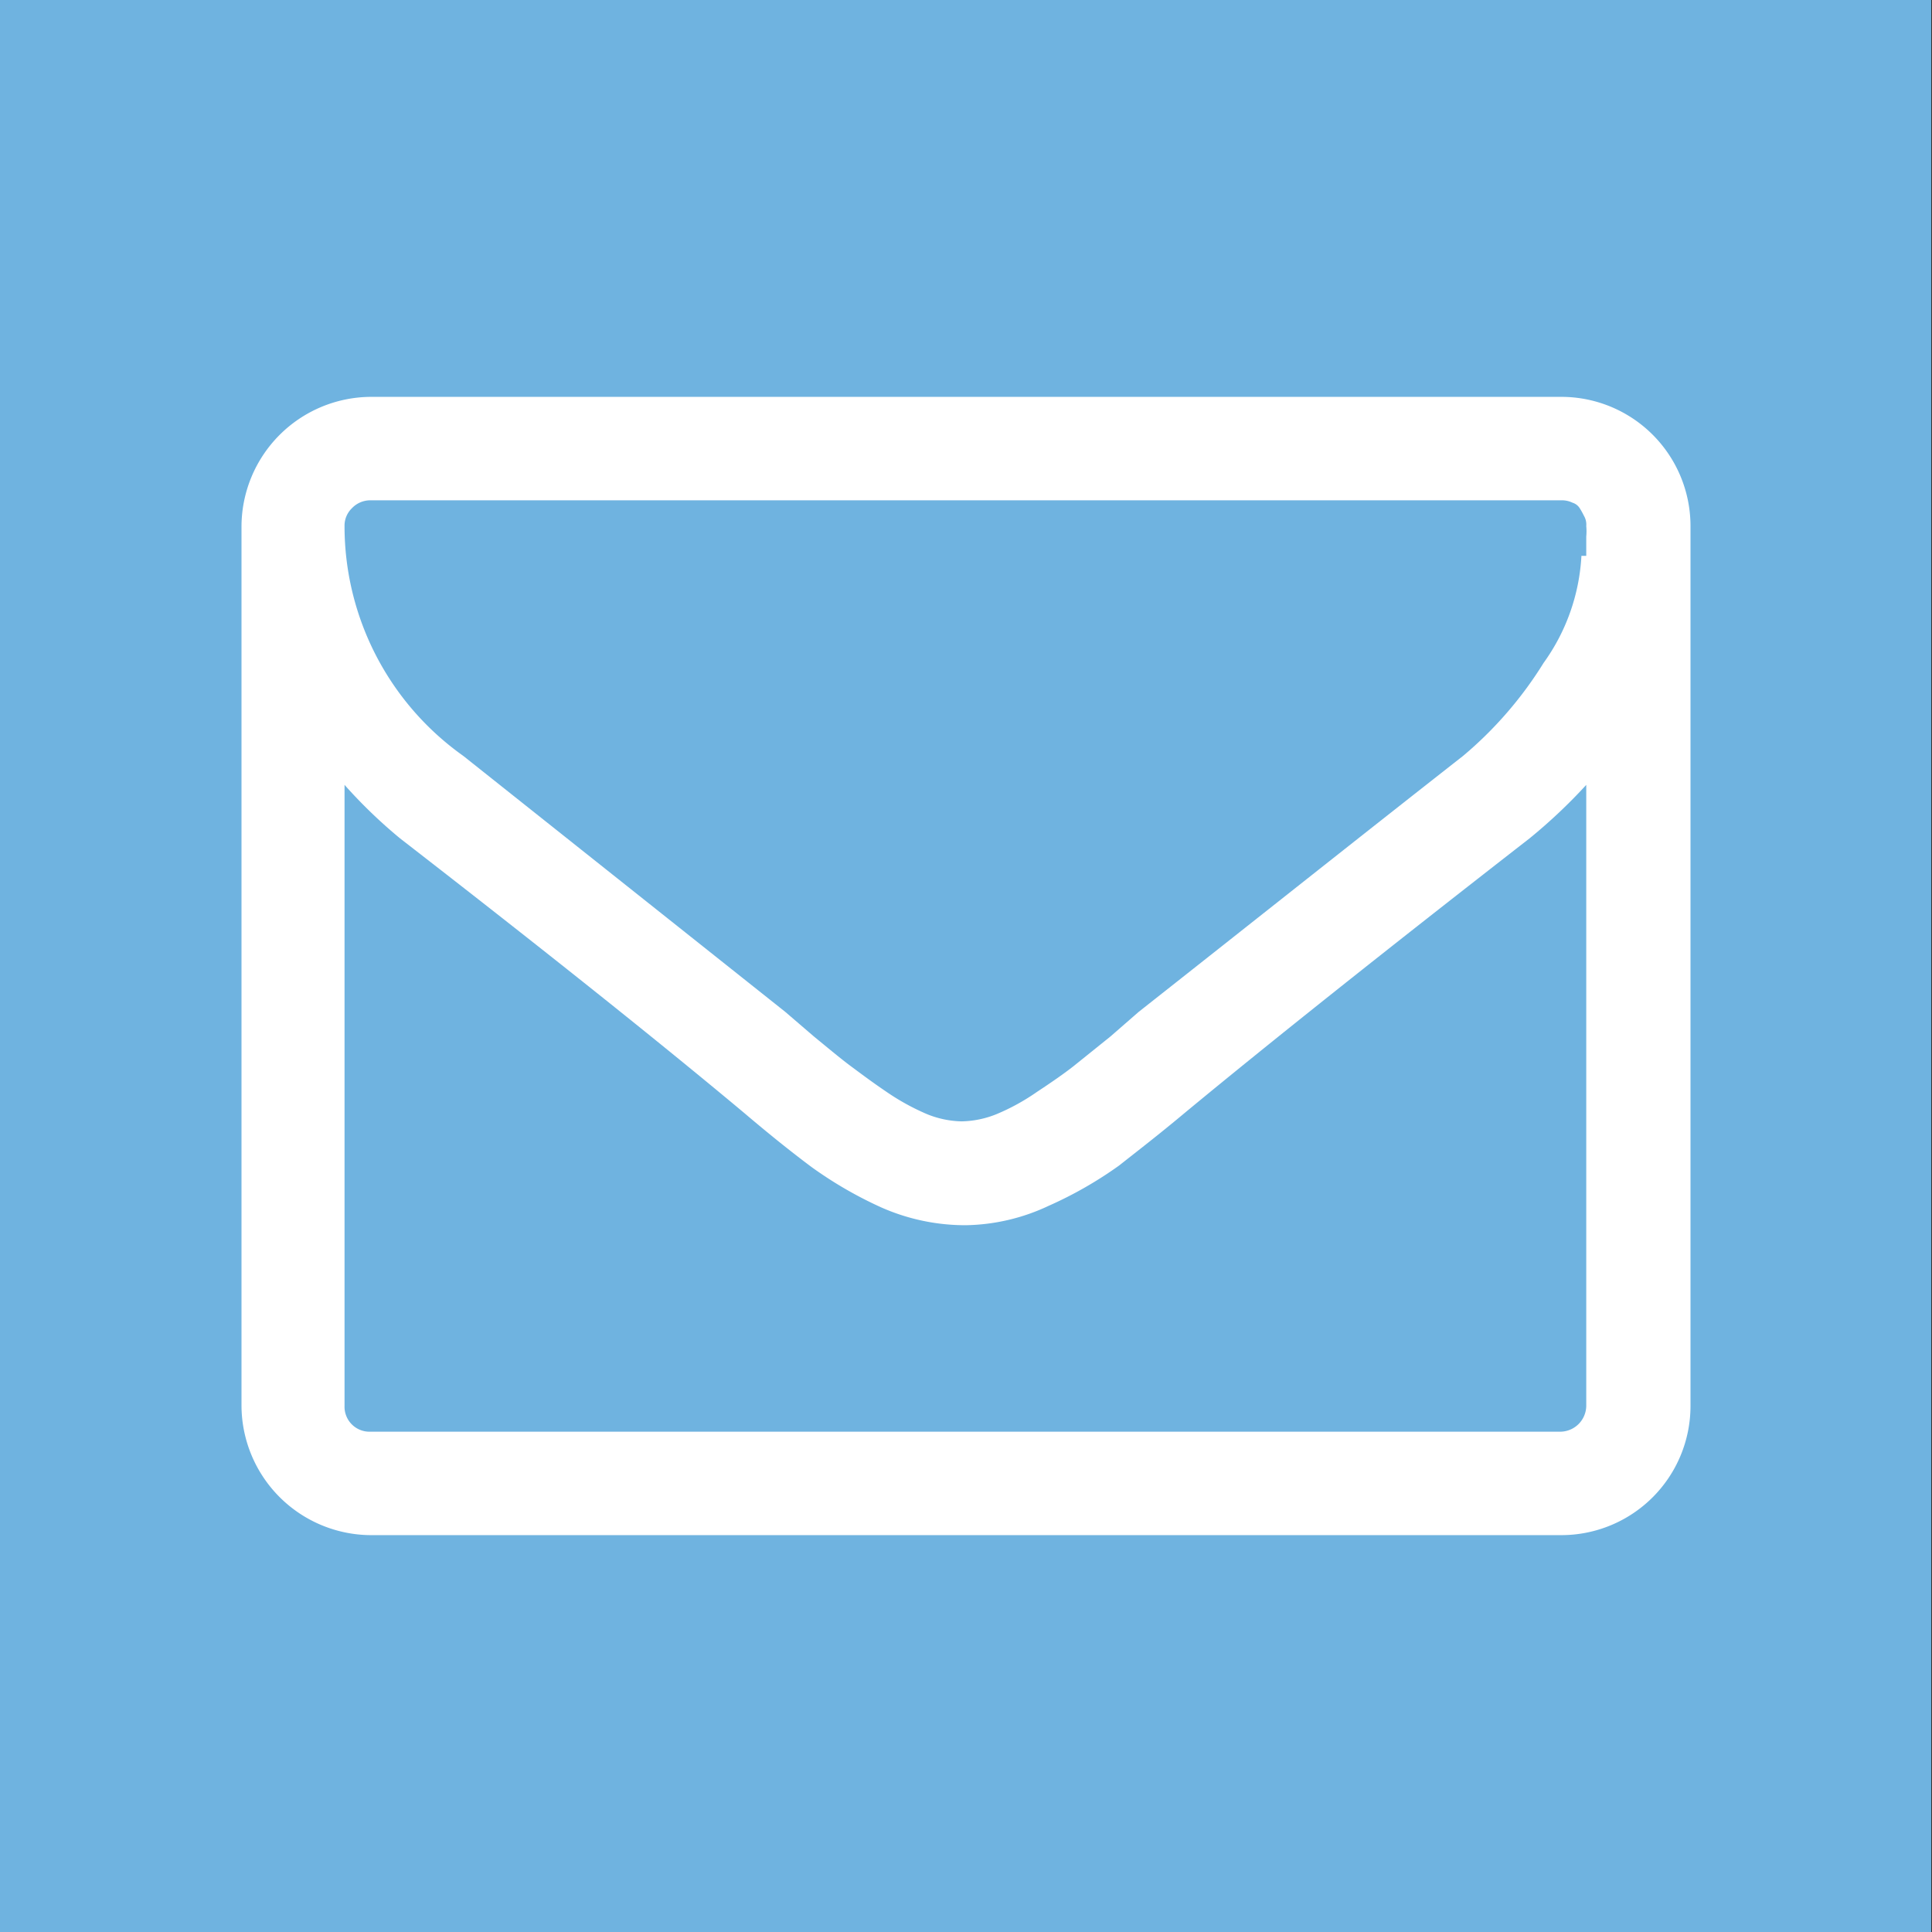
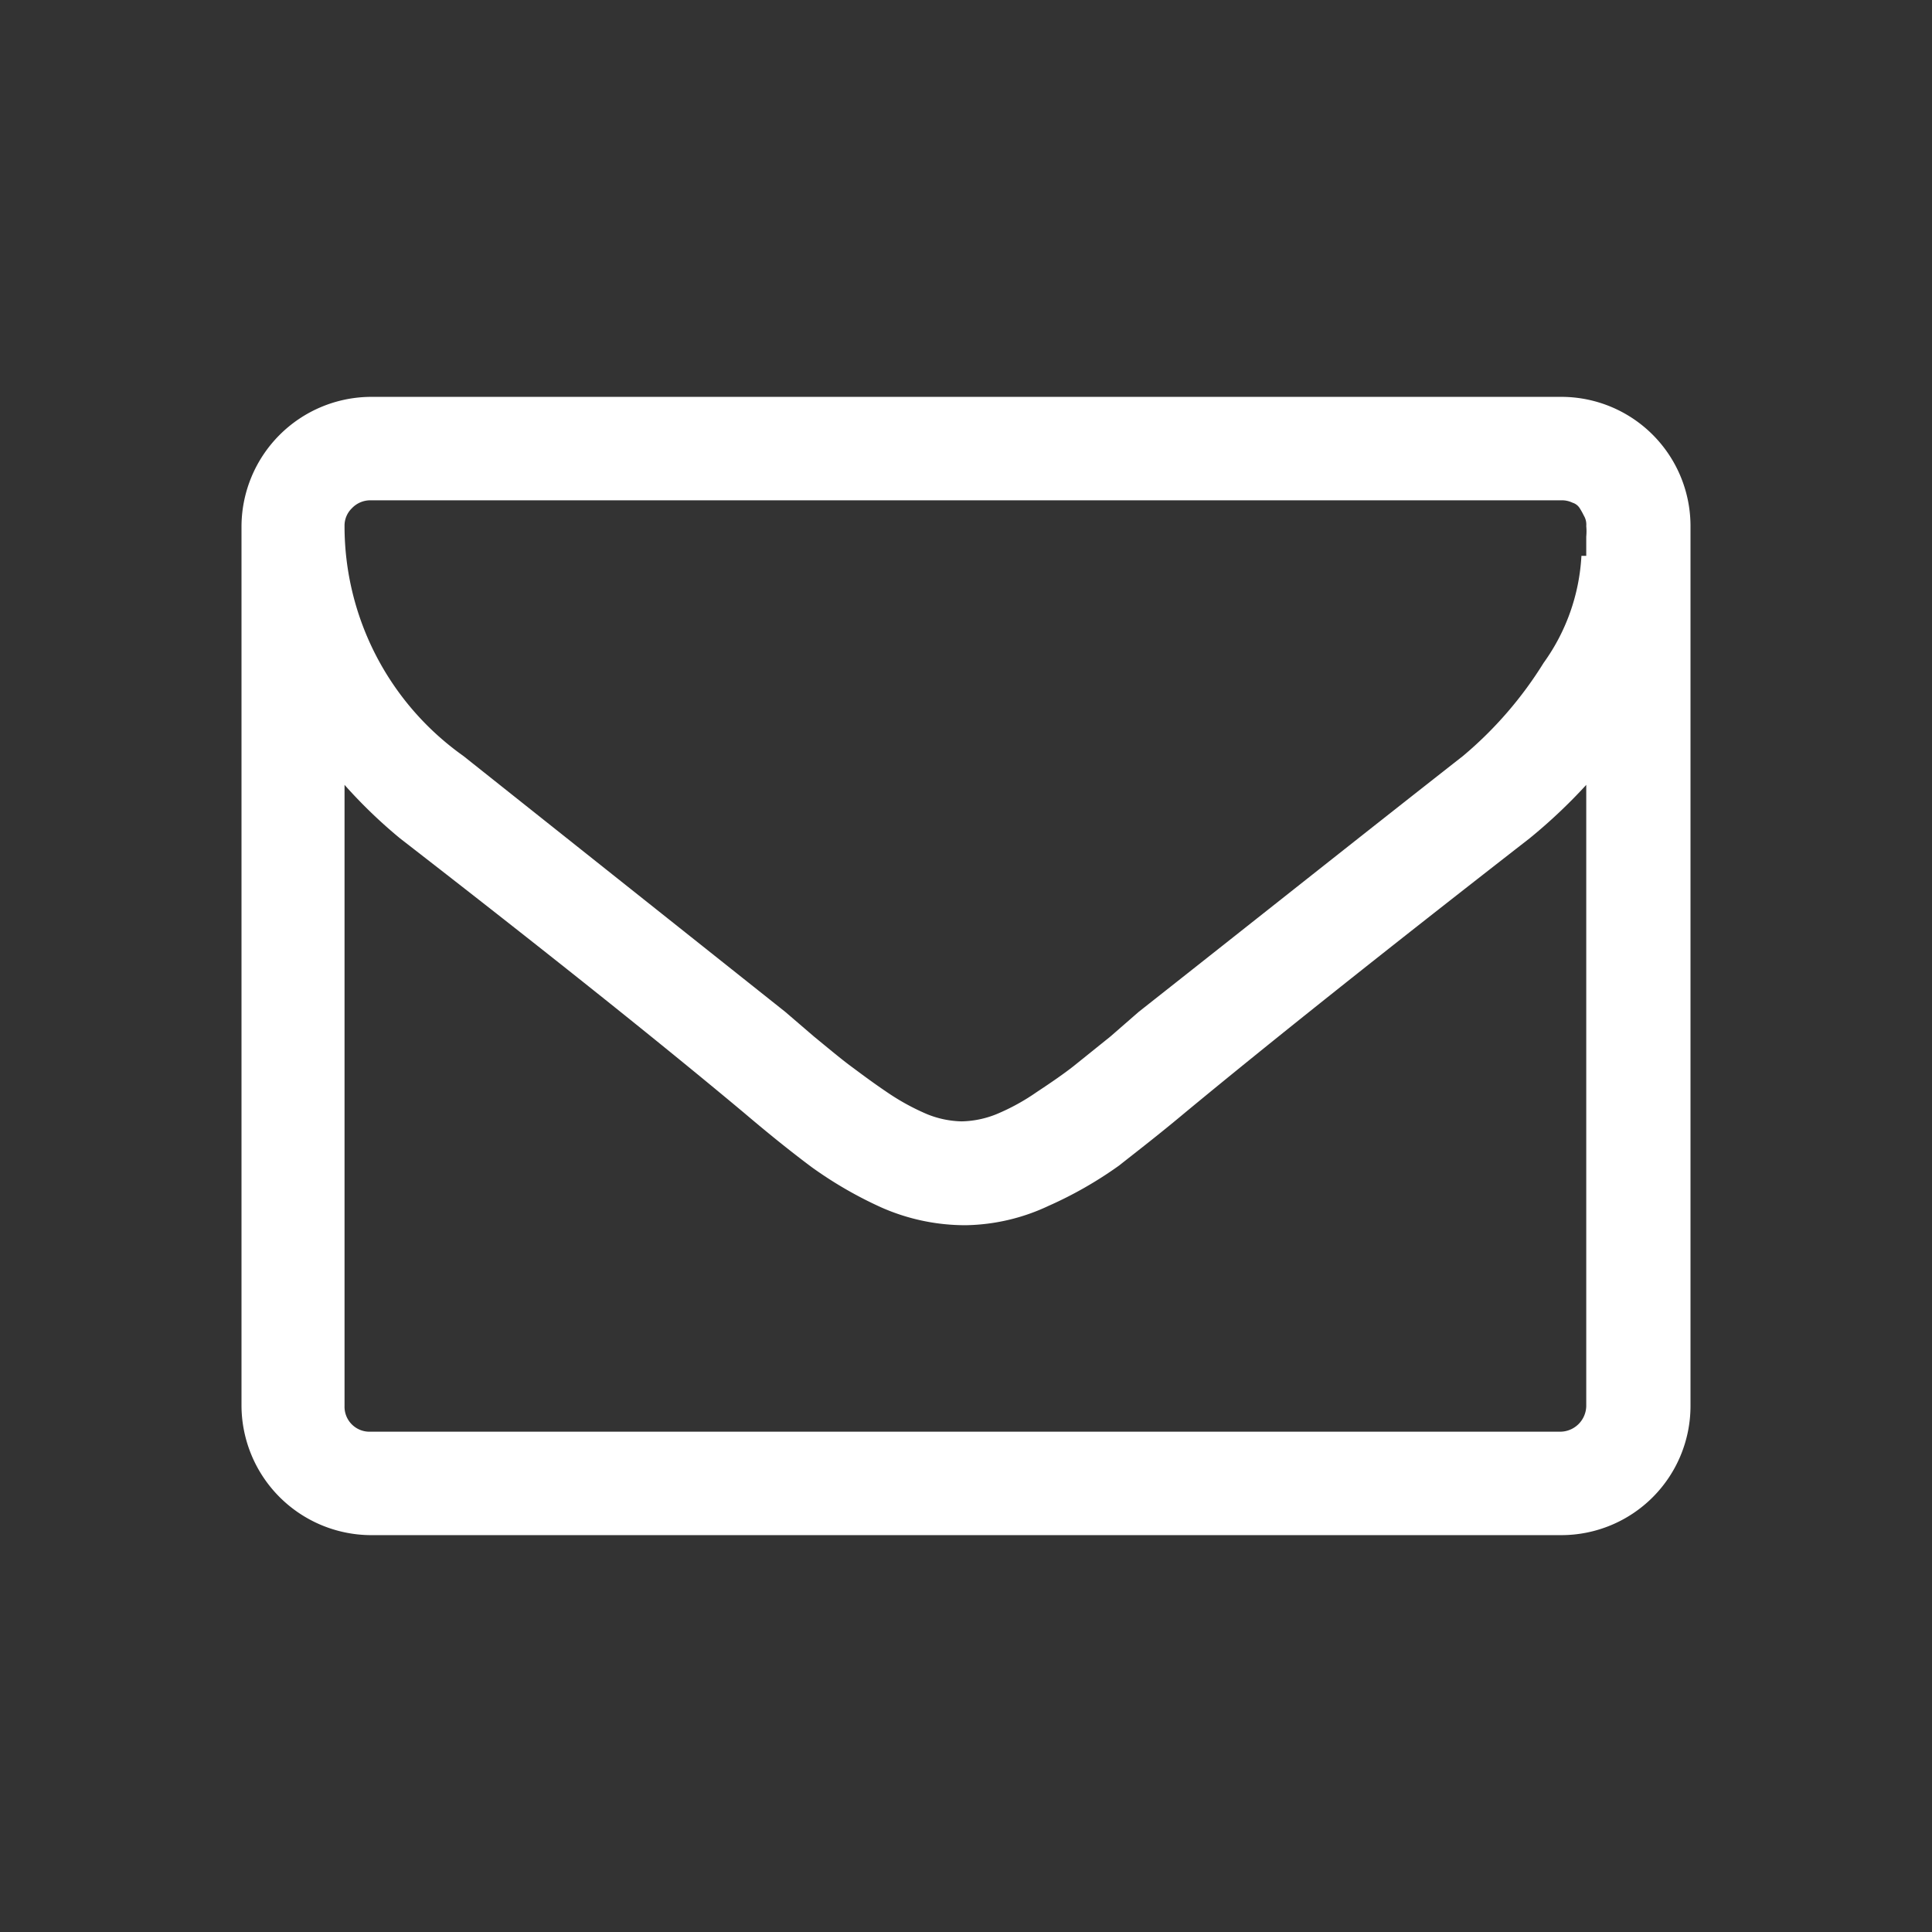
<svg xmlns="http://www.w3.org/2000/svg" viewBox="0 0 48 48">
  <rect x="0" y="0" width="48" height="48" fill="#333333" stroke="none" />
  <title>white_collab-mail</title>
  <g id="Calque_2" data-name="Calque 2">
-     <rect x="-0.02" width="48" height="48" style="fill:#6fb3e0" />
-   </g>
+     </g>
  <g id="Calque_1" data-name="Calque 1">
    <path d="M39.41,34.93V19.5A13.32,13.32,0,0,1,38,20.83Q32.64,25,29.47,27.62c-.68.57-1.24,1-1.67,1.34a9.88,9.88,0,0,1-1.75,1,5,5,0,0,1-2.05.48h0A5.16,5.16,0,0,1,21.9,30a10,10,0,0,1-1.73-1c-.43-.32-1-.77-1.67-1.34Q15.32,25,9.94,20.83A12.39,12.39,0,0,1,8.56,19.5V34.93a.62.62,0,0,0,.64.64H38.77a.65.65,0,0,0,.64-.64Zm0-21.12v-.48a1.38,1.38,0,0,0,0-.26.43.43,0,0,0-.06-.26,1.8,1.8,0,0,0-.1-.18.32.32,0,0,0-.18-.14.61.61,0,0,0-.28-.06H9.2a.63.63,0,0,0-.46.2.6.6,0,0,0-.18.44,7,7,0,0,0,2.95,5.71l8,6.36.71.61c.39.32.69.57.92.74s.52.39.89.64a5.79,5.79,0,0,0,1,.55,2.41,2.41,0,0,0,.86.18h0a2.42,2.42,0,0,0,.87-.18,5.35,5.35,0,0,0,1-.55c.38-.25.68-.46.91-.64l.92-.74.7-.61c2.79-2.2,5.47-4.33,8.06-6.36a9.65,9.65,0,0,0,2-2.31,5,5,0,0,0,.94-2.66ZM42,13.07V34.93a3.21,3.21,0,0,1-3.21,3.21H9.2A3.23,3.23,0,0,1,6,34.93V13.07A3.23,3.23,0,0,1,9.2,9.86H38.77A3.21,3.21,0,0,1,42,13.07Z" style="fill:#fff" />
  </g>
</svg>